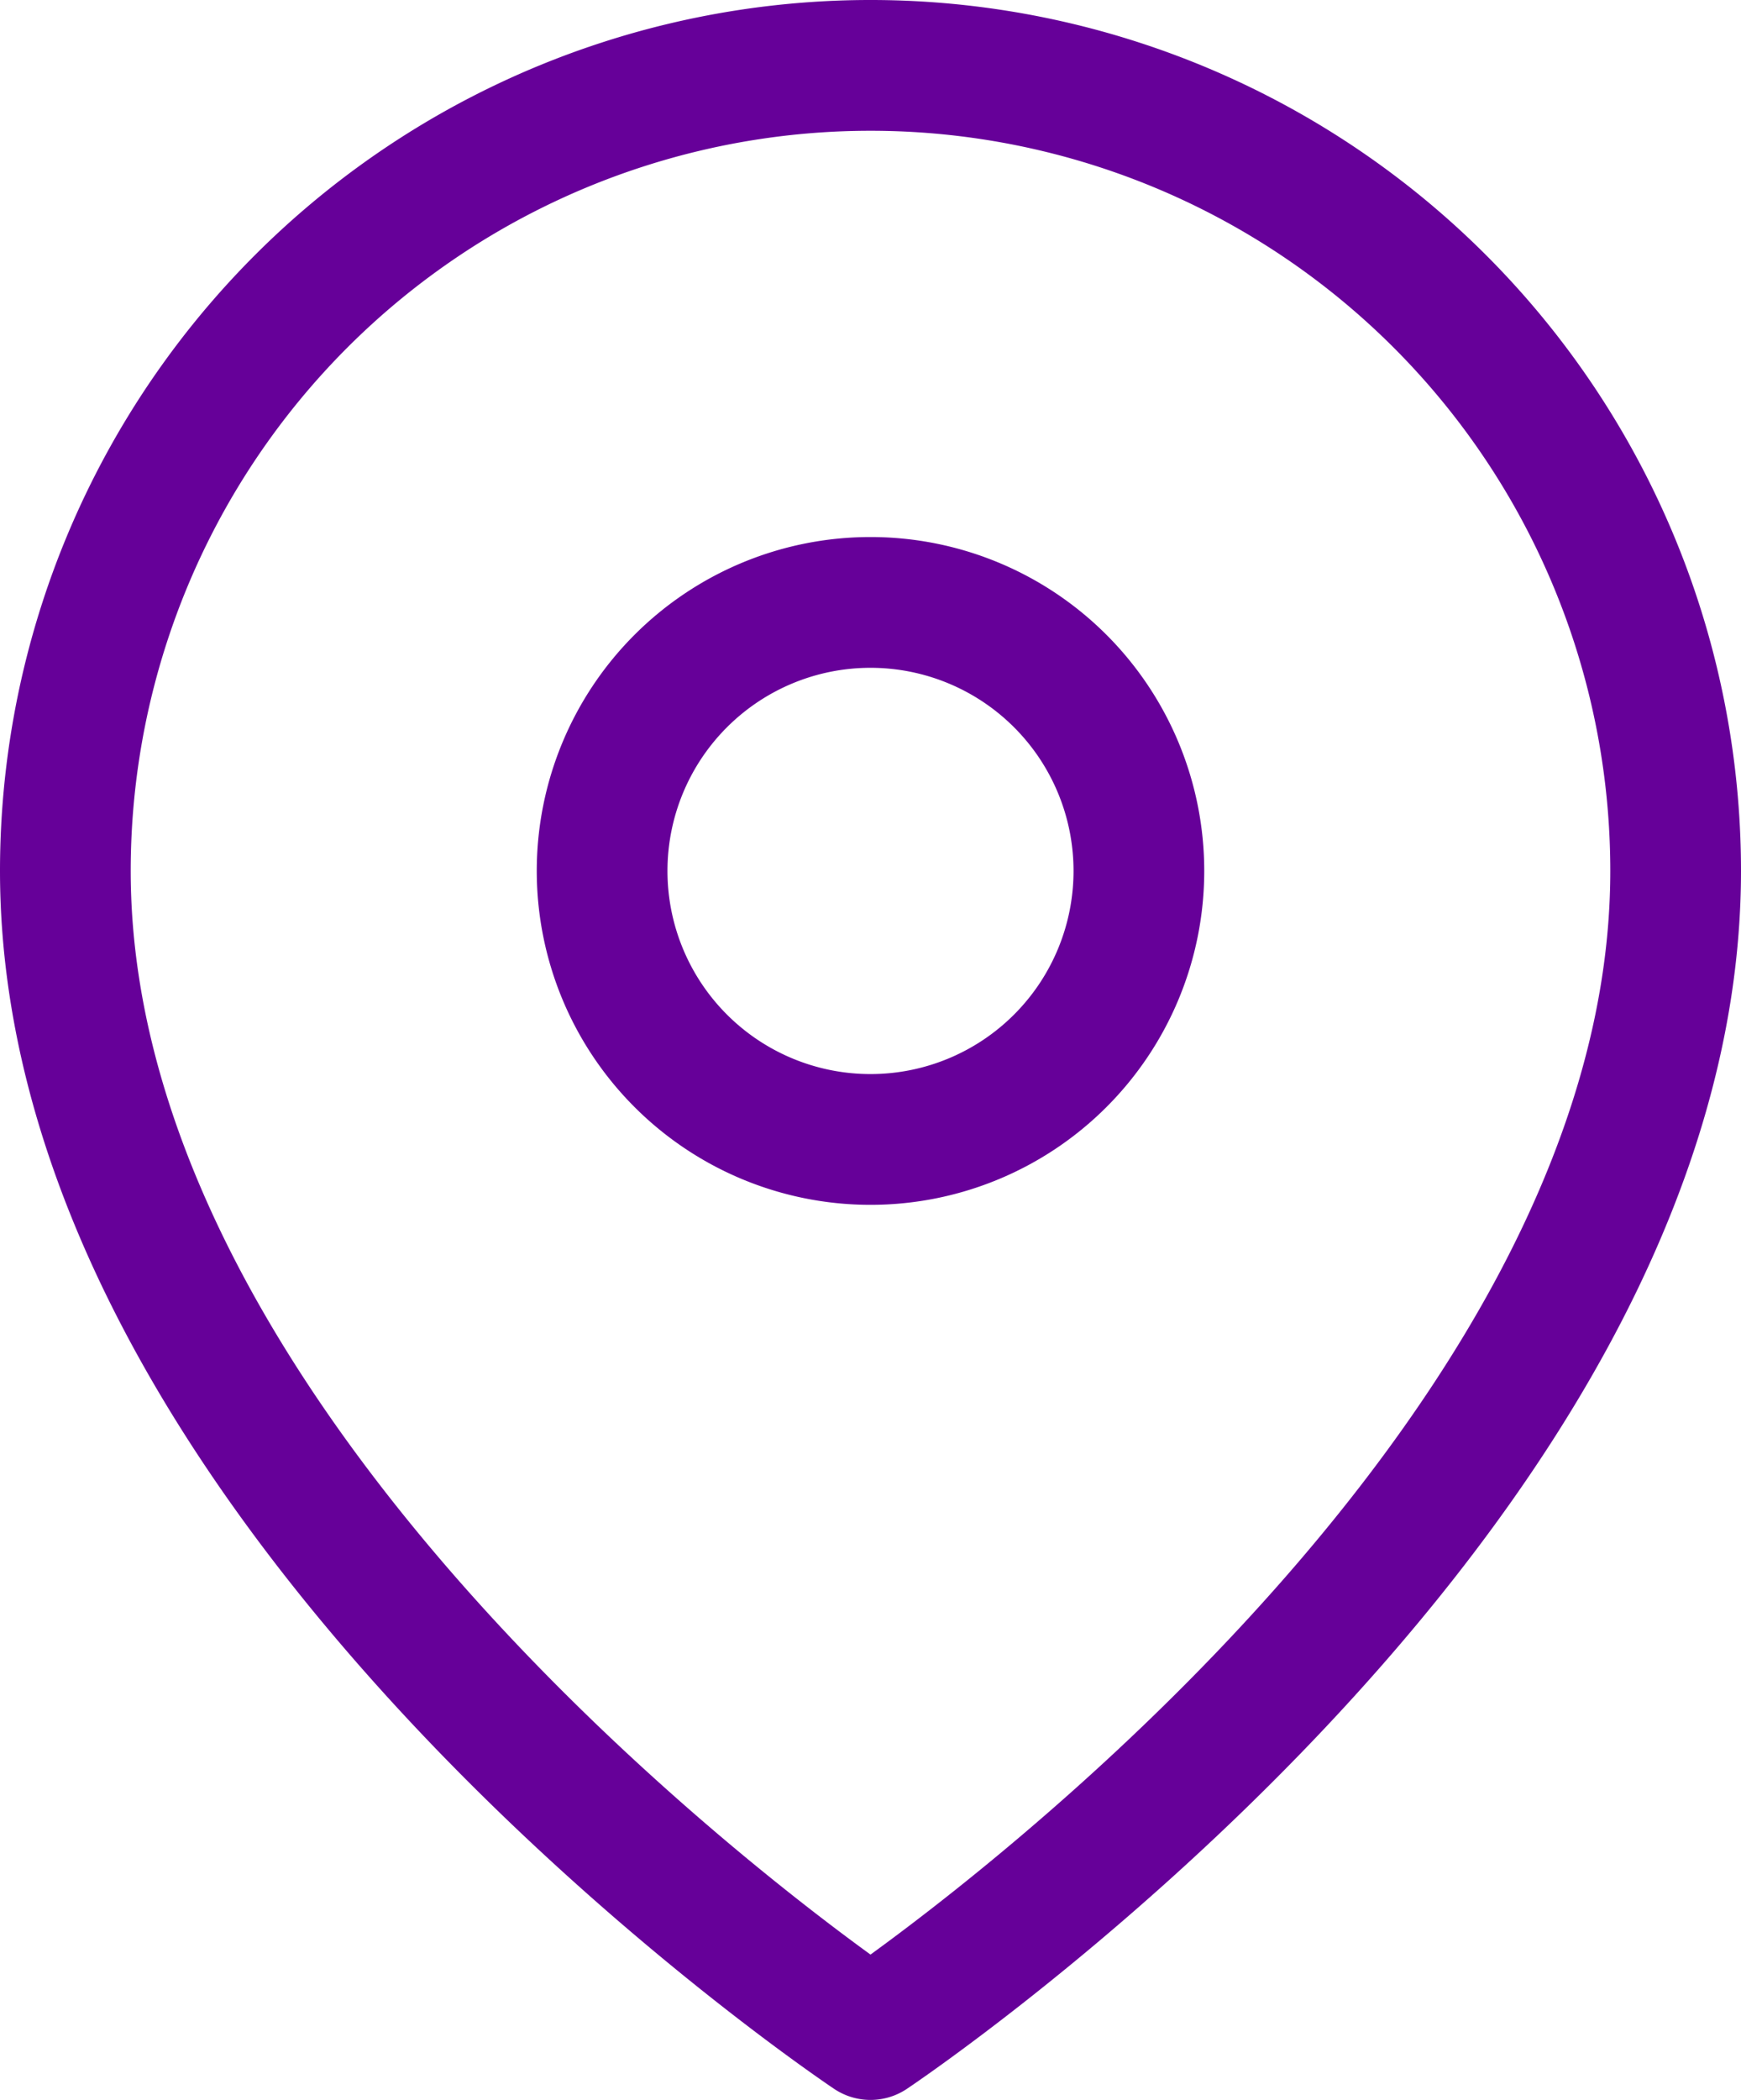
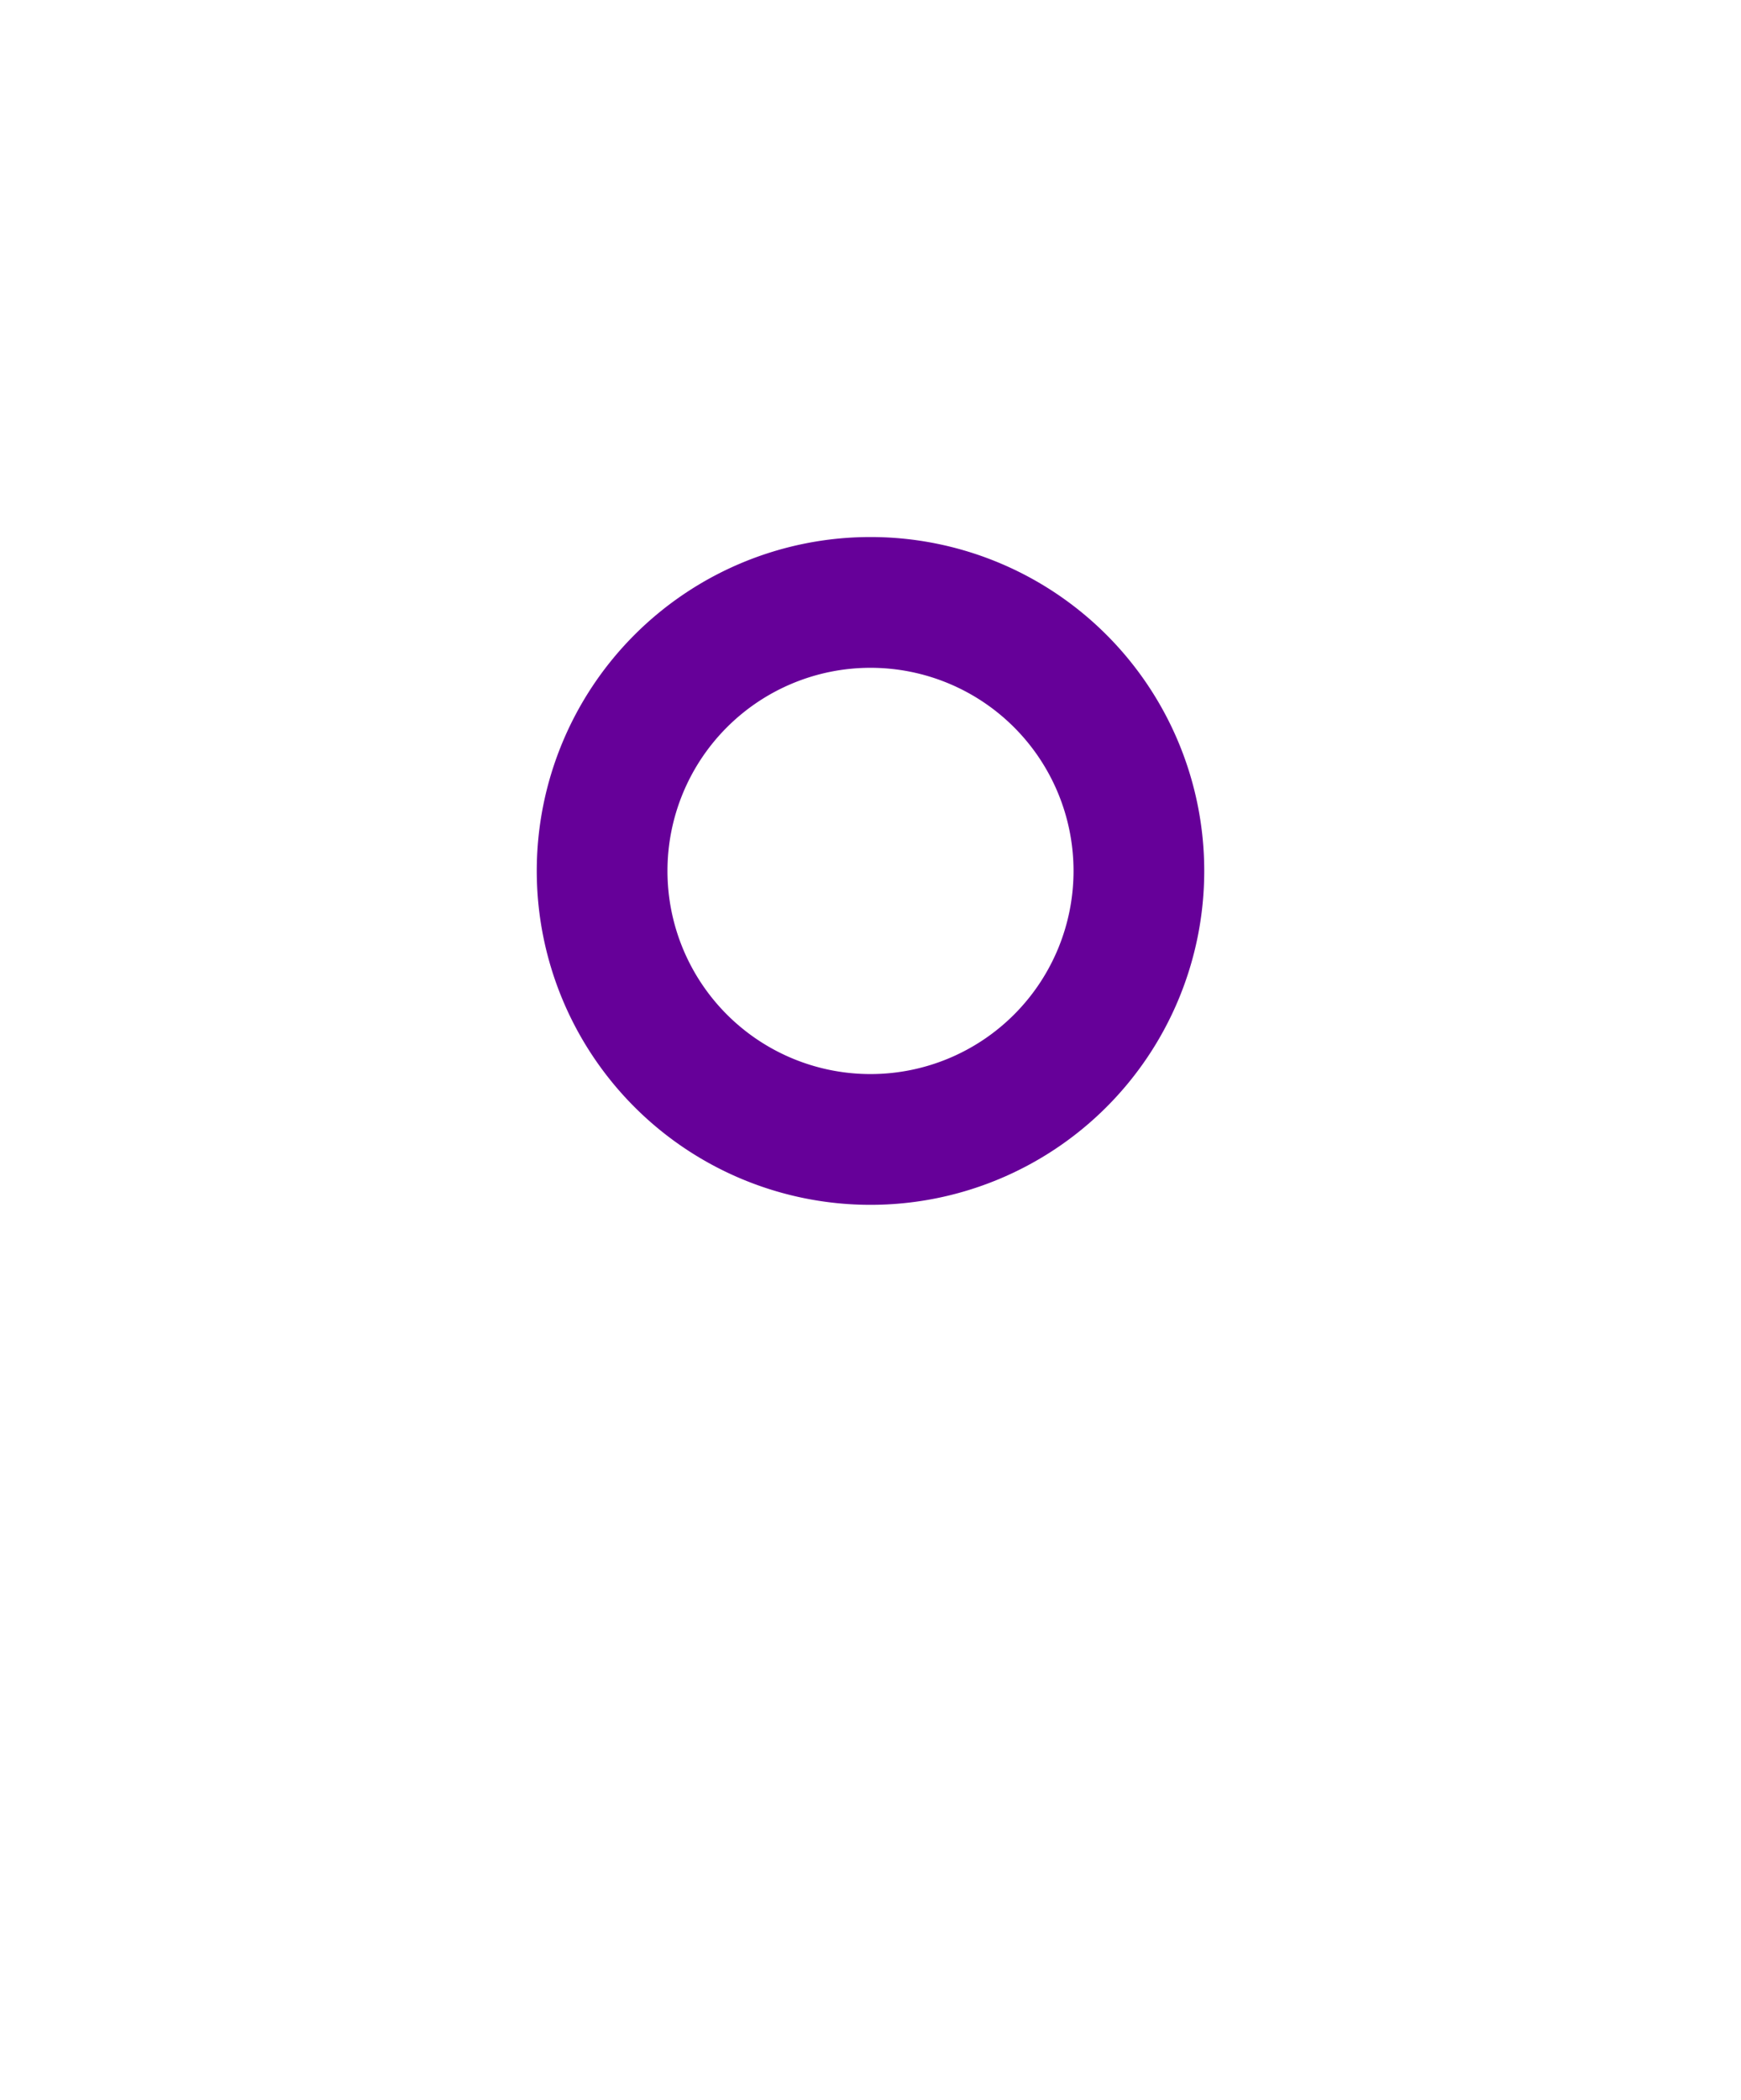
<svg xmlns="http://www.w3.org/2000/svg" width="19.98" height="24.087" viewBox="0 0 19.98 24.087">
  <g id="Icon_feather-map-pin" data-name="Icon feather-map-pin" transform="translate(-3.75 -0.75)">
-     <path id="Caminho_81" data-name="Caminho 81" d="M22.98,10.74c0,7.187-9.24,13.347-9.24,13.347S4.5,17.927,4.5,10.74a9.24,9.24,0,1,1,18.48,0Z" transform="translate(0 0)" fill="none" stroke="#609" stroke-linecap="round" stroke-linejoin="round" stroke-width="1.5" />
    <path id="Caminho_82" data-name="Caminho 82" d="M19.66,13.58a3.08,3.08,0,1,1-3.08-3.08,3.08,3.08,0,0,1,3.08,3.08Z" transform="translate(-2.84 -2.84)" fill="none" stroke="#609" stroke-linecap="round" stroke-linejoin="round" stroke-width="1.5" />
  </g>
</svg>